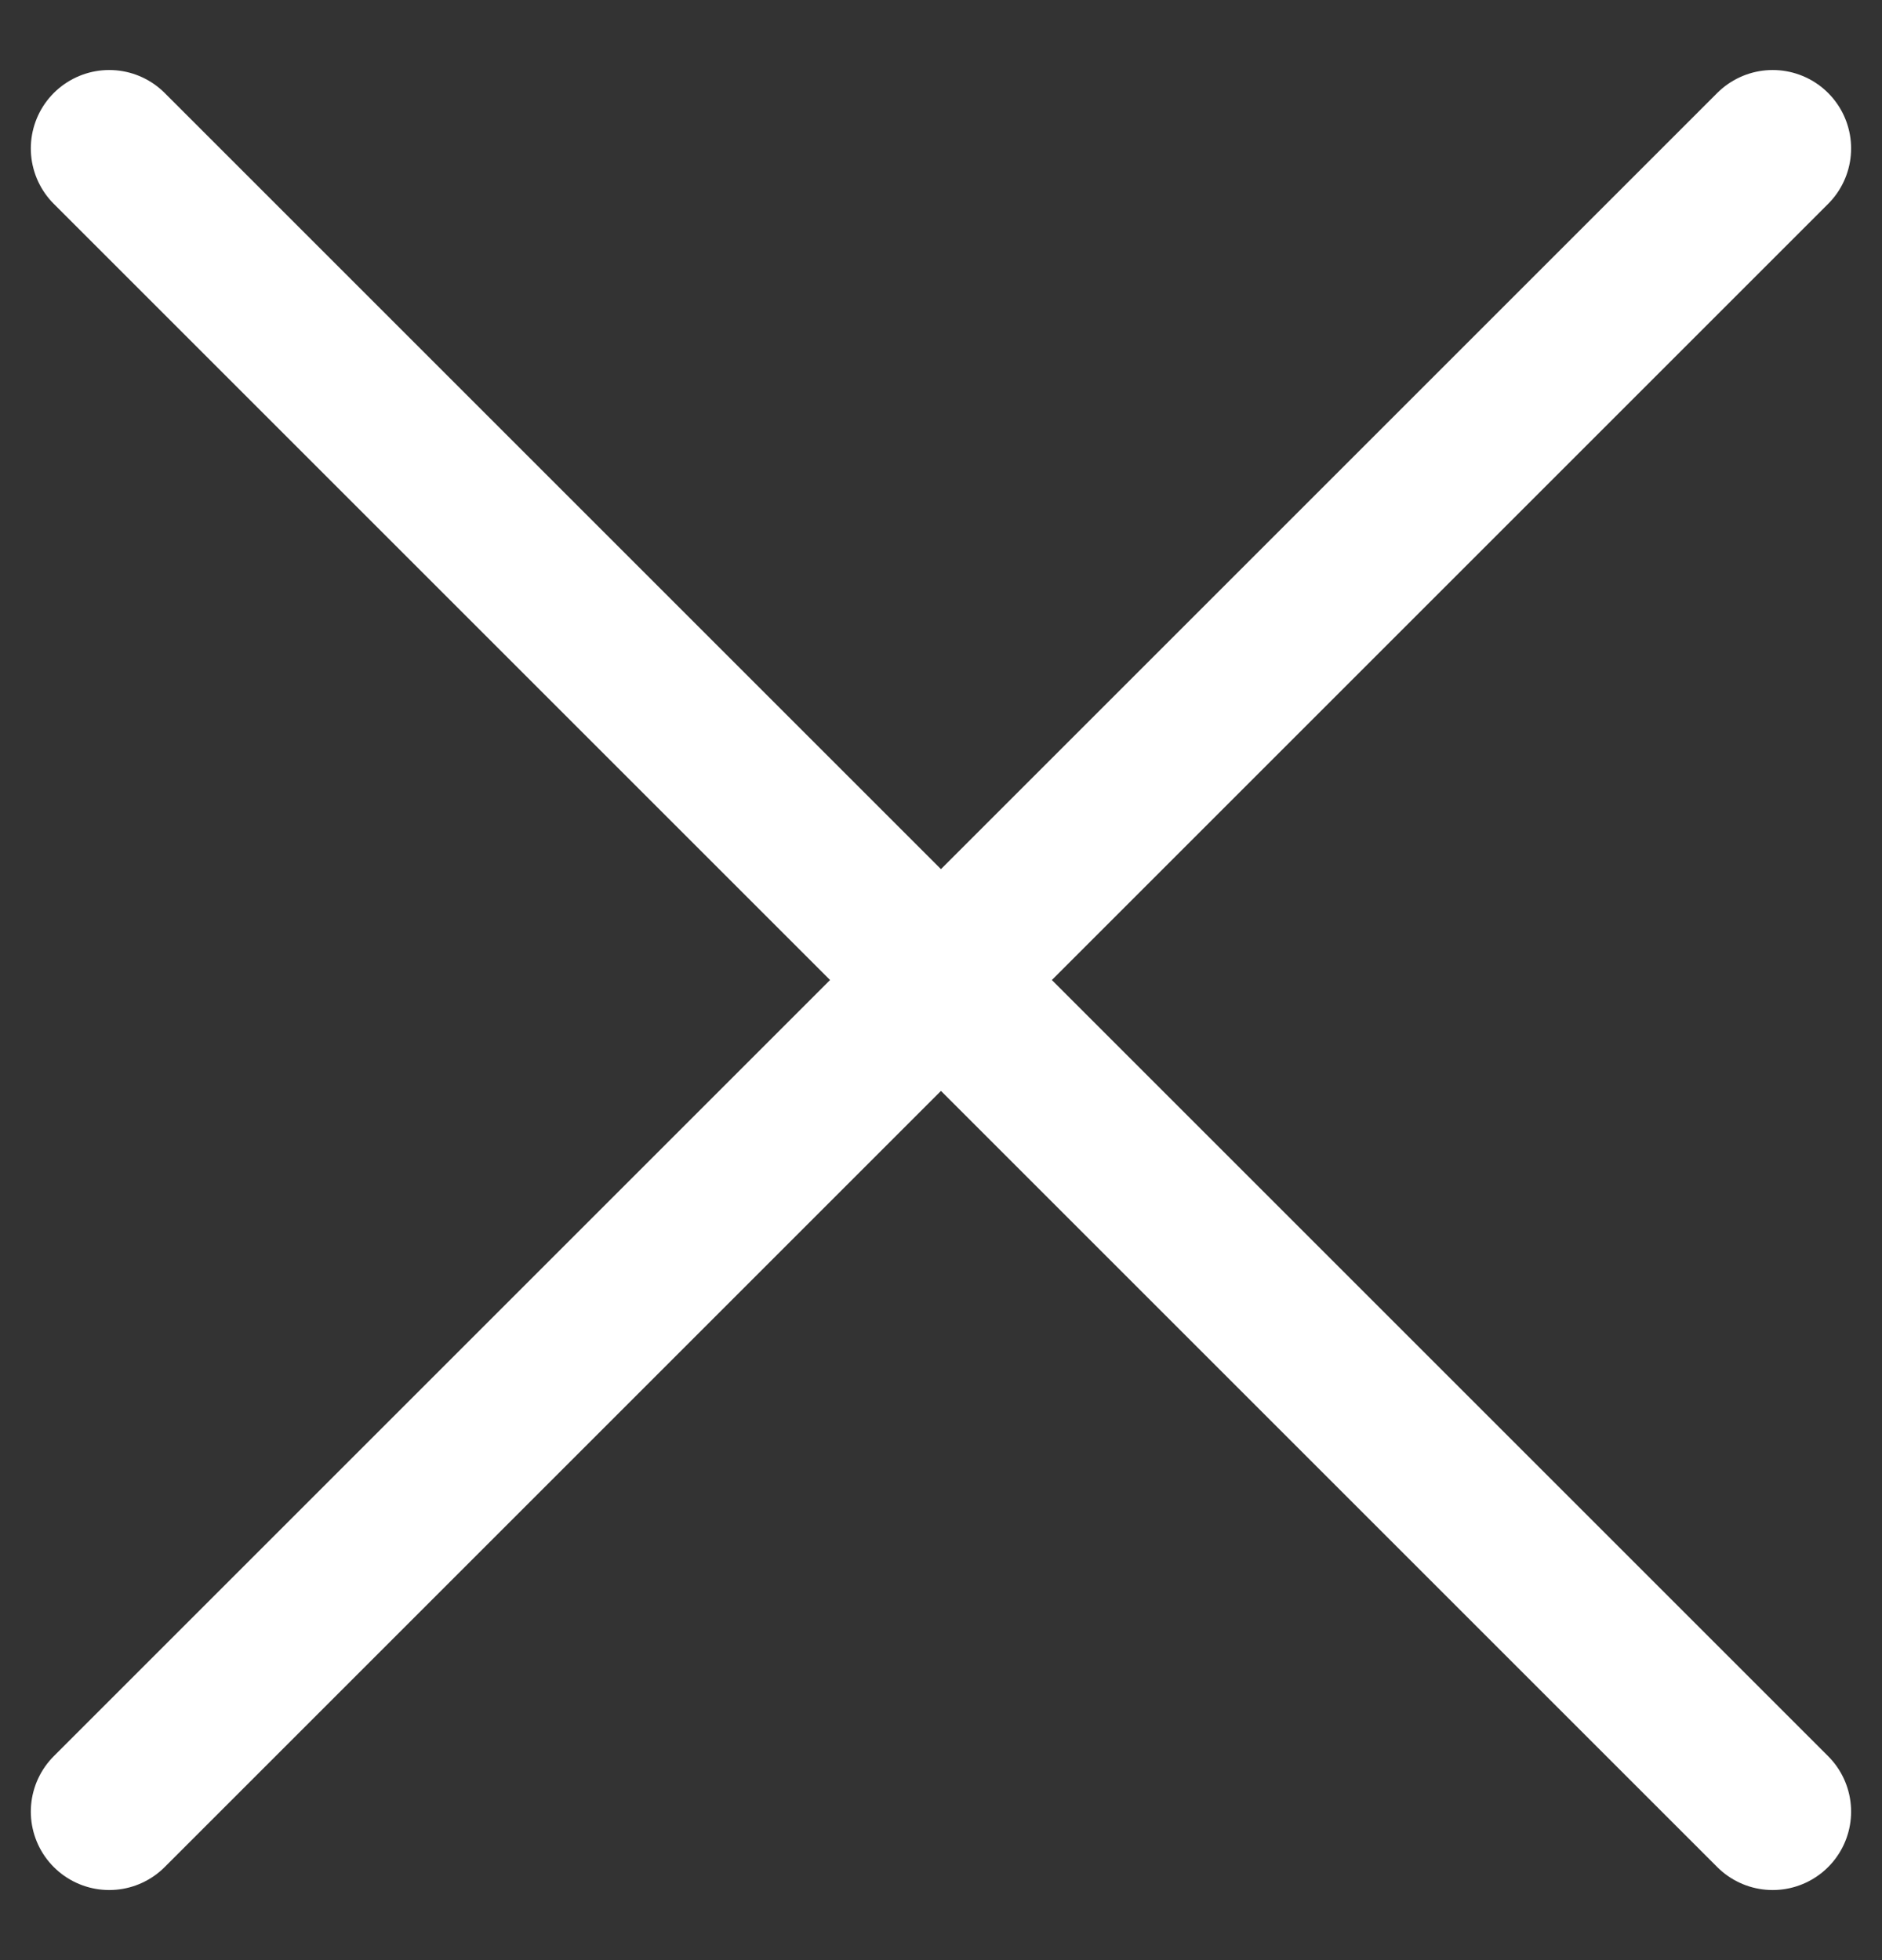
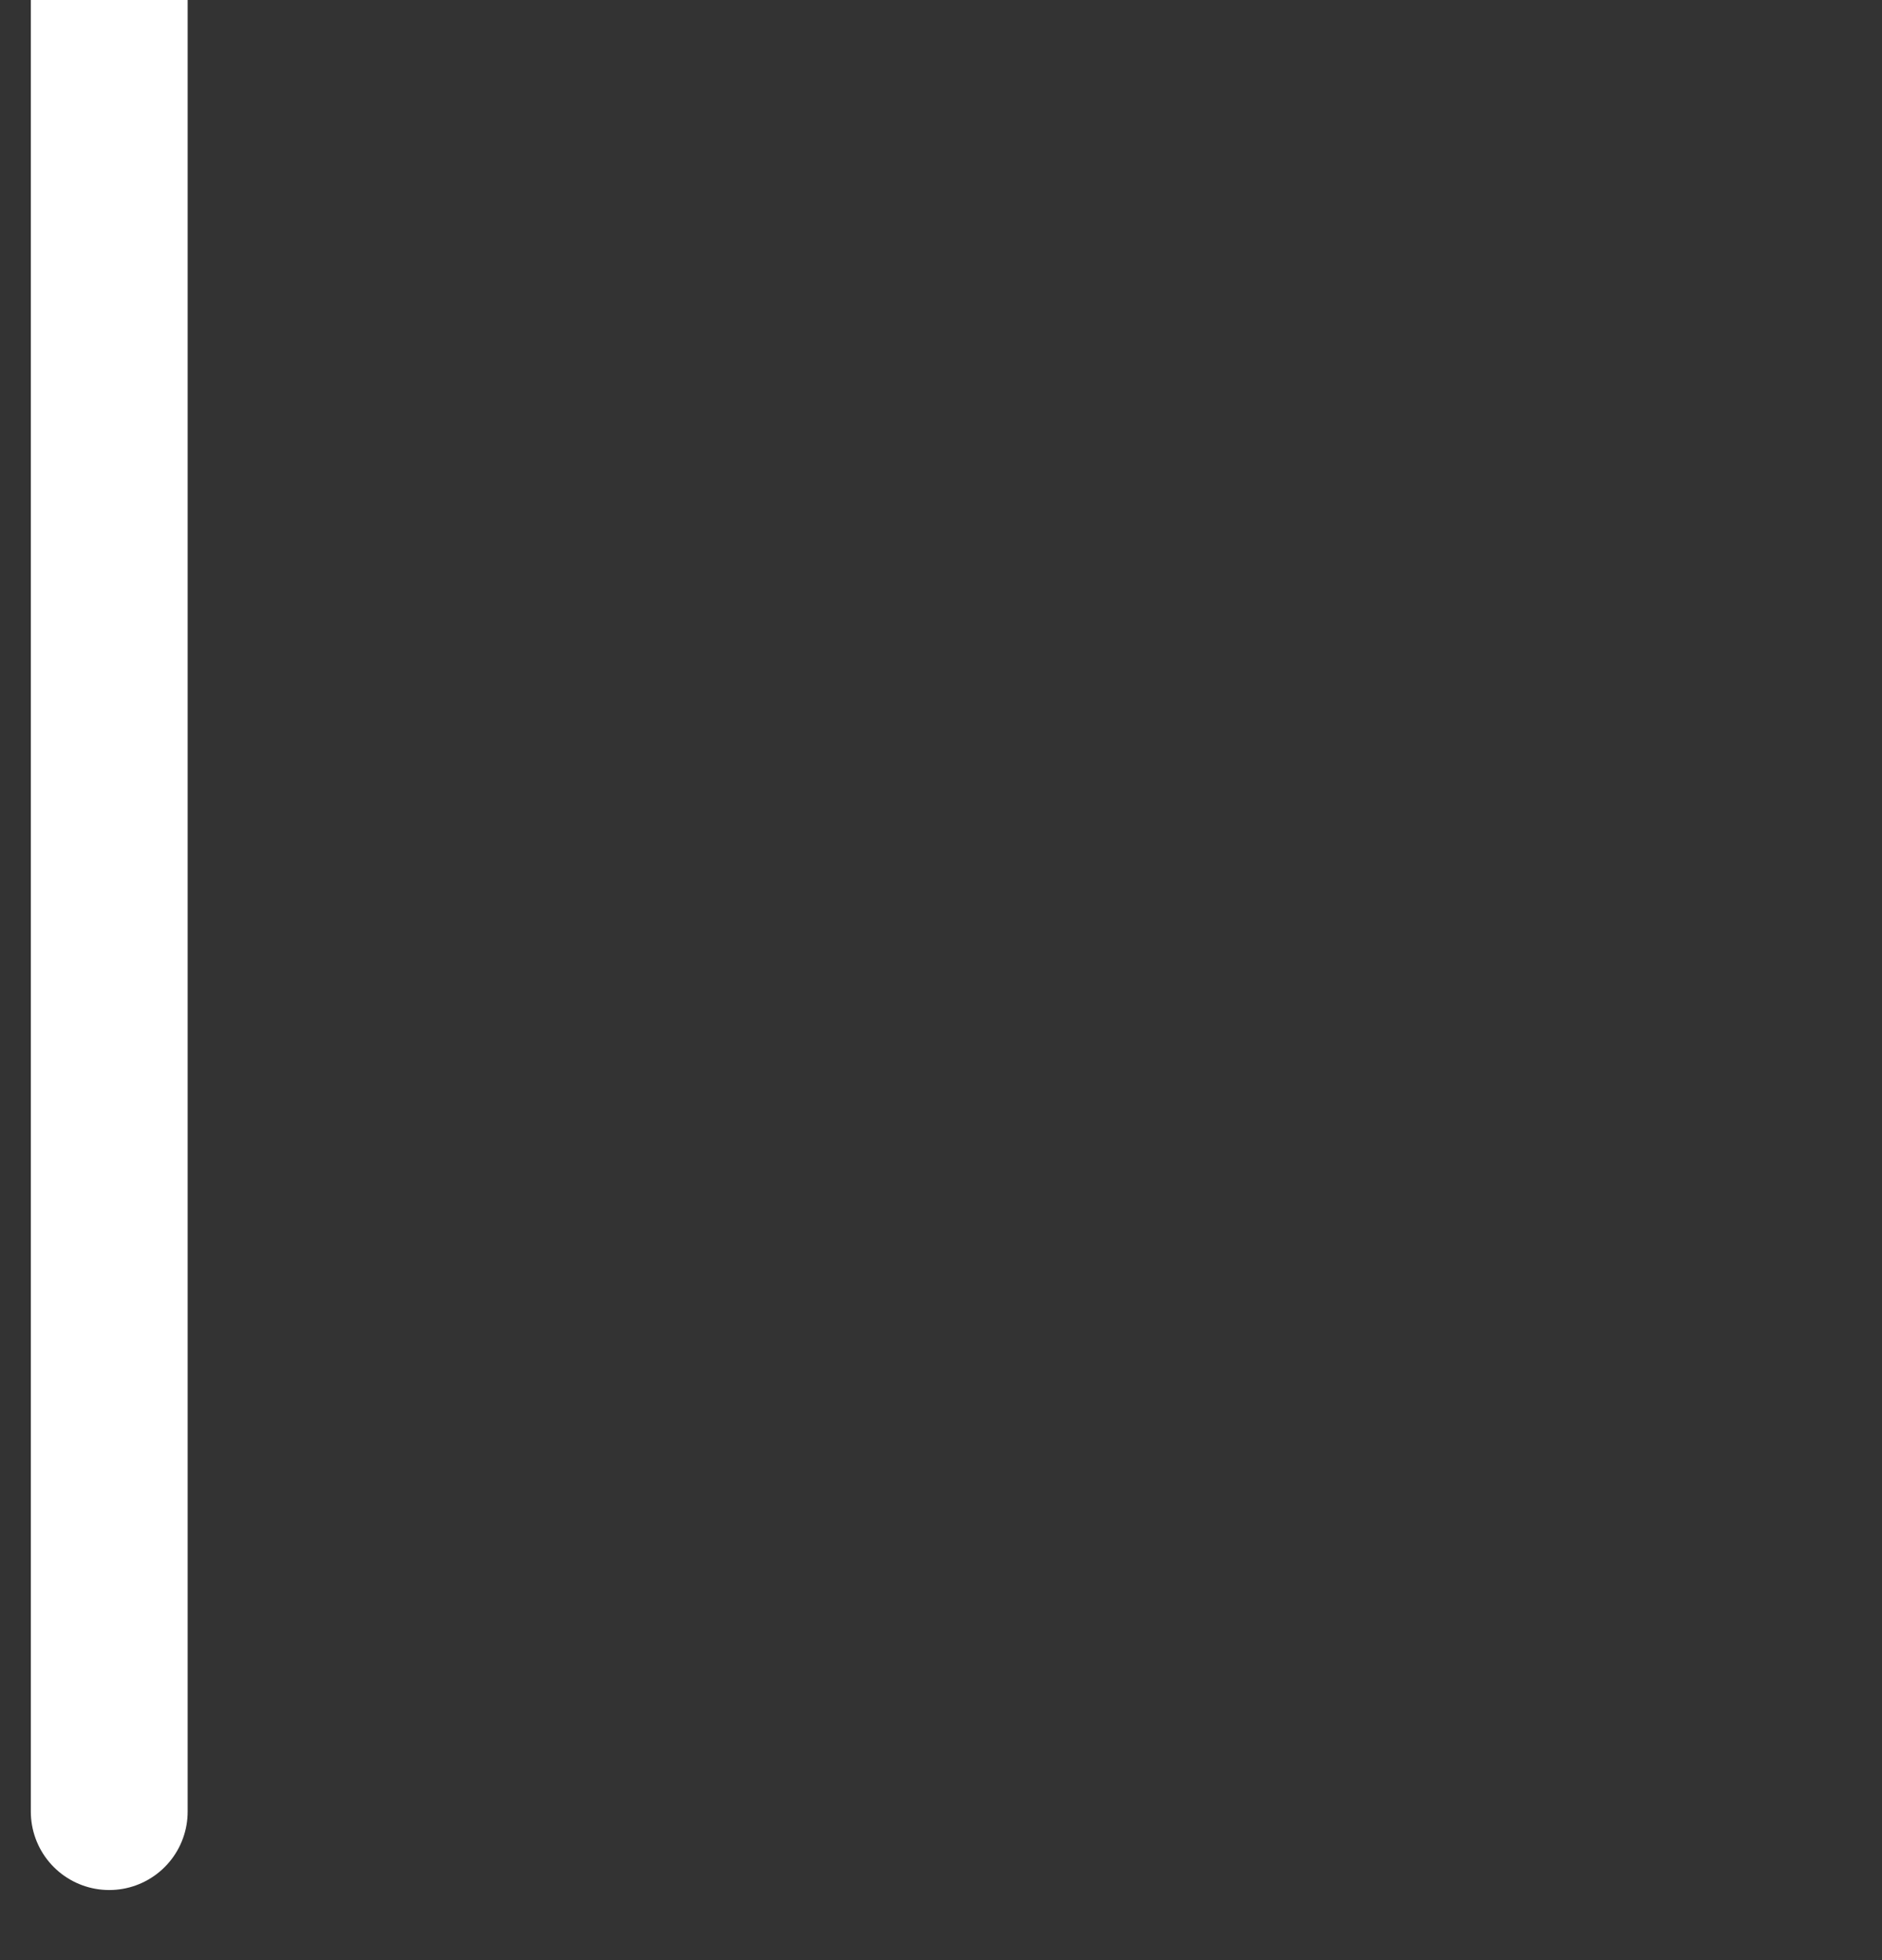
<svg xmlns="http://www.w3.org/2000/svg" width="24" height="25" viewBox="0 0 24 25">
  <rect x="0" y="0" width="24" height="25" fill="#333333" stroke="none" />
-   <path fill="none" stroke="#FFF" stroke-linecap="round" stroke-width="2" d="M1.393 1.893l21.213 21.213m0-21.213L1.393 23.106" />
+   <path fill="none" stroke="#FFF" stroke-linecap="round" stroke-width="2" d="M1.393 1.893m0-21.213L1.393 23.106" />
</svg>